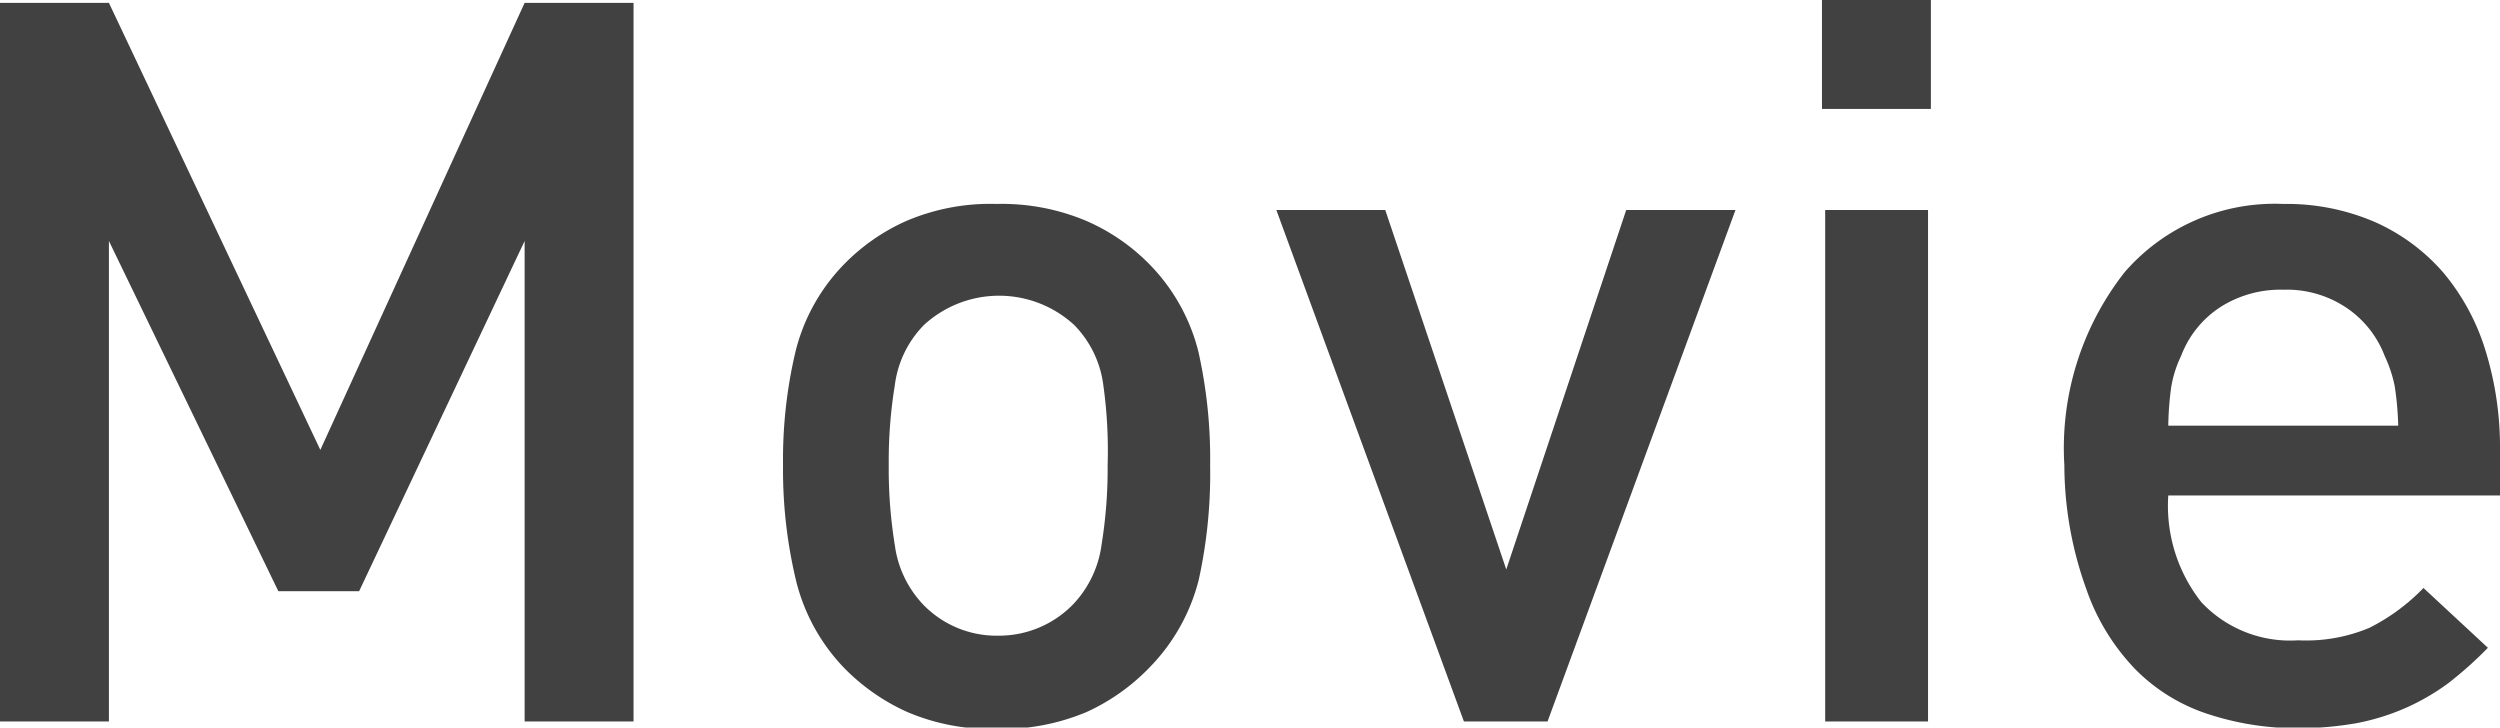
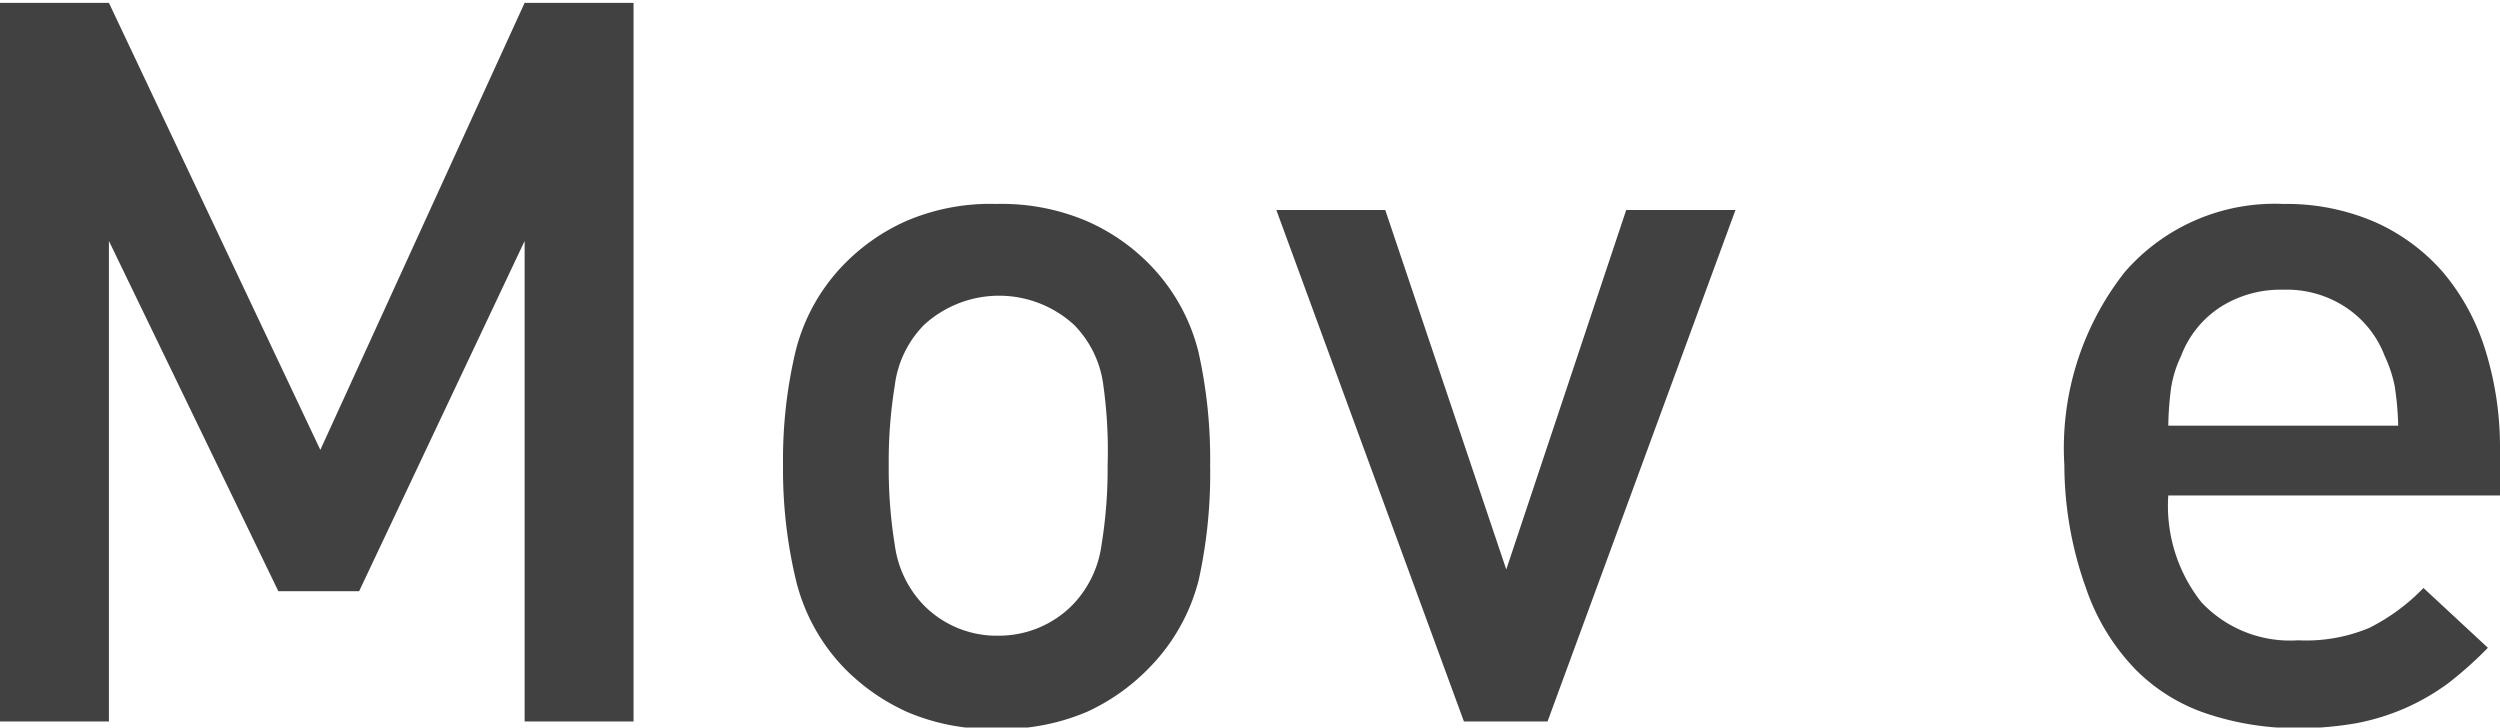
<svg xmlns="http://www.w3.org/2000/svg" viewBox="0 0 70.24 20.44">
  <defs>
    <style>.cls-1{fill:#424142;}</style>
  </defs>
  <title>アセット 1</title>
  <g id="レイヤー_2" data-name="レイヤー 2">
    <g id="レイヤー_1-2" data-name="レイヤー 1">
-       <path class="cls-1" d="M14.74,20.27V6.77l-4.65,9.84H7.82L3.06,6.77v13.5H0V.08H3.06L9,12.64,14.74.08H17.8V20.27Z" />
+       <path class="cls-1" d="M14.74,20.27V6.77l-4.65,9.84H7.82L3.06,6.77v13.5H0V.08H3.06L9,12.64,14.74.08H17.8V20.27" />
      <path class="cls-1" d="M33.68,16.29a5.41,5.41,0,0,1-1.37,2.45A5.79,5.79,0,0,1,30.54,20a6.11,6.11,0,0,1-2.53.48A6,6,0,0,1,25.48,20a5.82,5.82,0,0,1-1.75-1.22,5.39,5.39,0,0,1-1.36-2.45A13.33,13.33,0,0,1,22,13.07a13.19,13.19,0,0,1,.35-3.19,5.34,5.34,0,0,1,1.36-2.45,5.64,5.64,0,0,1,1.75-1.22A6,6,0,0,1,28,5.73a6.11,6.11,0,0,1,2.53.48,5.62,5.62,0,0,1,1.77,1.22,5.36,5.36,0,0,1,1.37,2.45A13.74,13.74,0,0,1,34,13.07,13.89,13.89,0,0,1,33.68,16.29ZM31,10.83a2.94,2.94,0,0,0-.82-1.7,3.12,3.12,0,0,0-4.22,0,2.94,2.94,0,0,0-.82,1.7,13.23,13.23,0,0,0-.17,2.24,13.32,13.32,0,0,0,.17,2.24,3,3,0,0,0,.82,1.7,2.87,2.87,0,0,0,2.1.85A2.9,2.9,0,0,0,30.13,17a3,3,0,0,0,.82-1.7,13.32,13.32,0,0,0,.17-2.24A13.23,13.23,0,0,0,31,10.83Z" />
      <path class="cls-1" d="M43.48,20.27H41.13L35.86,5.9h3.06L42.32,16,45.69,5.9h3.07Z" />
-       <path class="cls-1" d="M51.19,3.06V0h3.06V3.06Zm.09,17.21V5.9h2.89V20.27Z" />
      <path class="cls-1" d="M60.92,13.92a4.37,4.37,0,0,0,.93,3,3.42,3.42,0,0,0,2.72,1.07,4.6,4.6,0,0,0,2-.35,5.63,5.63,0,0,0,1.52-1.12L69.9,18.2a10.75,10.75,0,0,1-1.12,1,6.37,6.37,0,0,1-1.19.69,6.45,6.45,0,0,1-1.39.43,9.5,9.5,0,0,1-1.68.14A8,8,0,0,1,62,20.05a5.07,5.07,0,0,1-2-1.24,6.12,6.12,0,0,1-1.39-2.28A10.29,10.29,0,0,1,58,13.07,8,8,0,0,1,59.7,7.64a5.58,5.58,0,0,1,4.45-1.91,6.25,6.25,0,0,1,2.58.51,5.5,5.5,0,0,1,1.91,1.41,6.25,6.25,0,0,1,1.19,2.19,9.19,9.19,0,0,1,.41,2.8v1.28Zm6.36-3.08A3.73,3.73,0,0,0,67,10,2.85,2.85,0,0,0,65.9,8.63a3,3,0,0,0-1.75-.49,3.14,3.14,0,0,0-1.77.49A2.83,2.83,0,0,0,61.28,10a3.23,3.23,0,0,0-.28.89,9.07,9.07,0,0,0-.08,1.07h6.46A8.51,8.51,0,0,0,67.28,10.84Z" />
    </g>
  </g>
</svg>